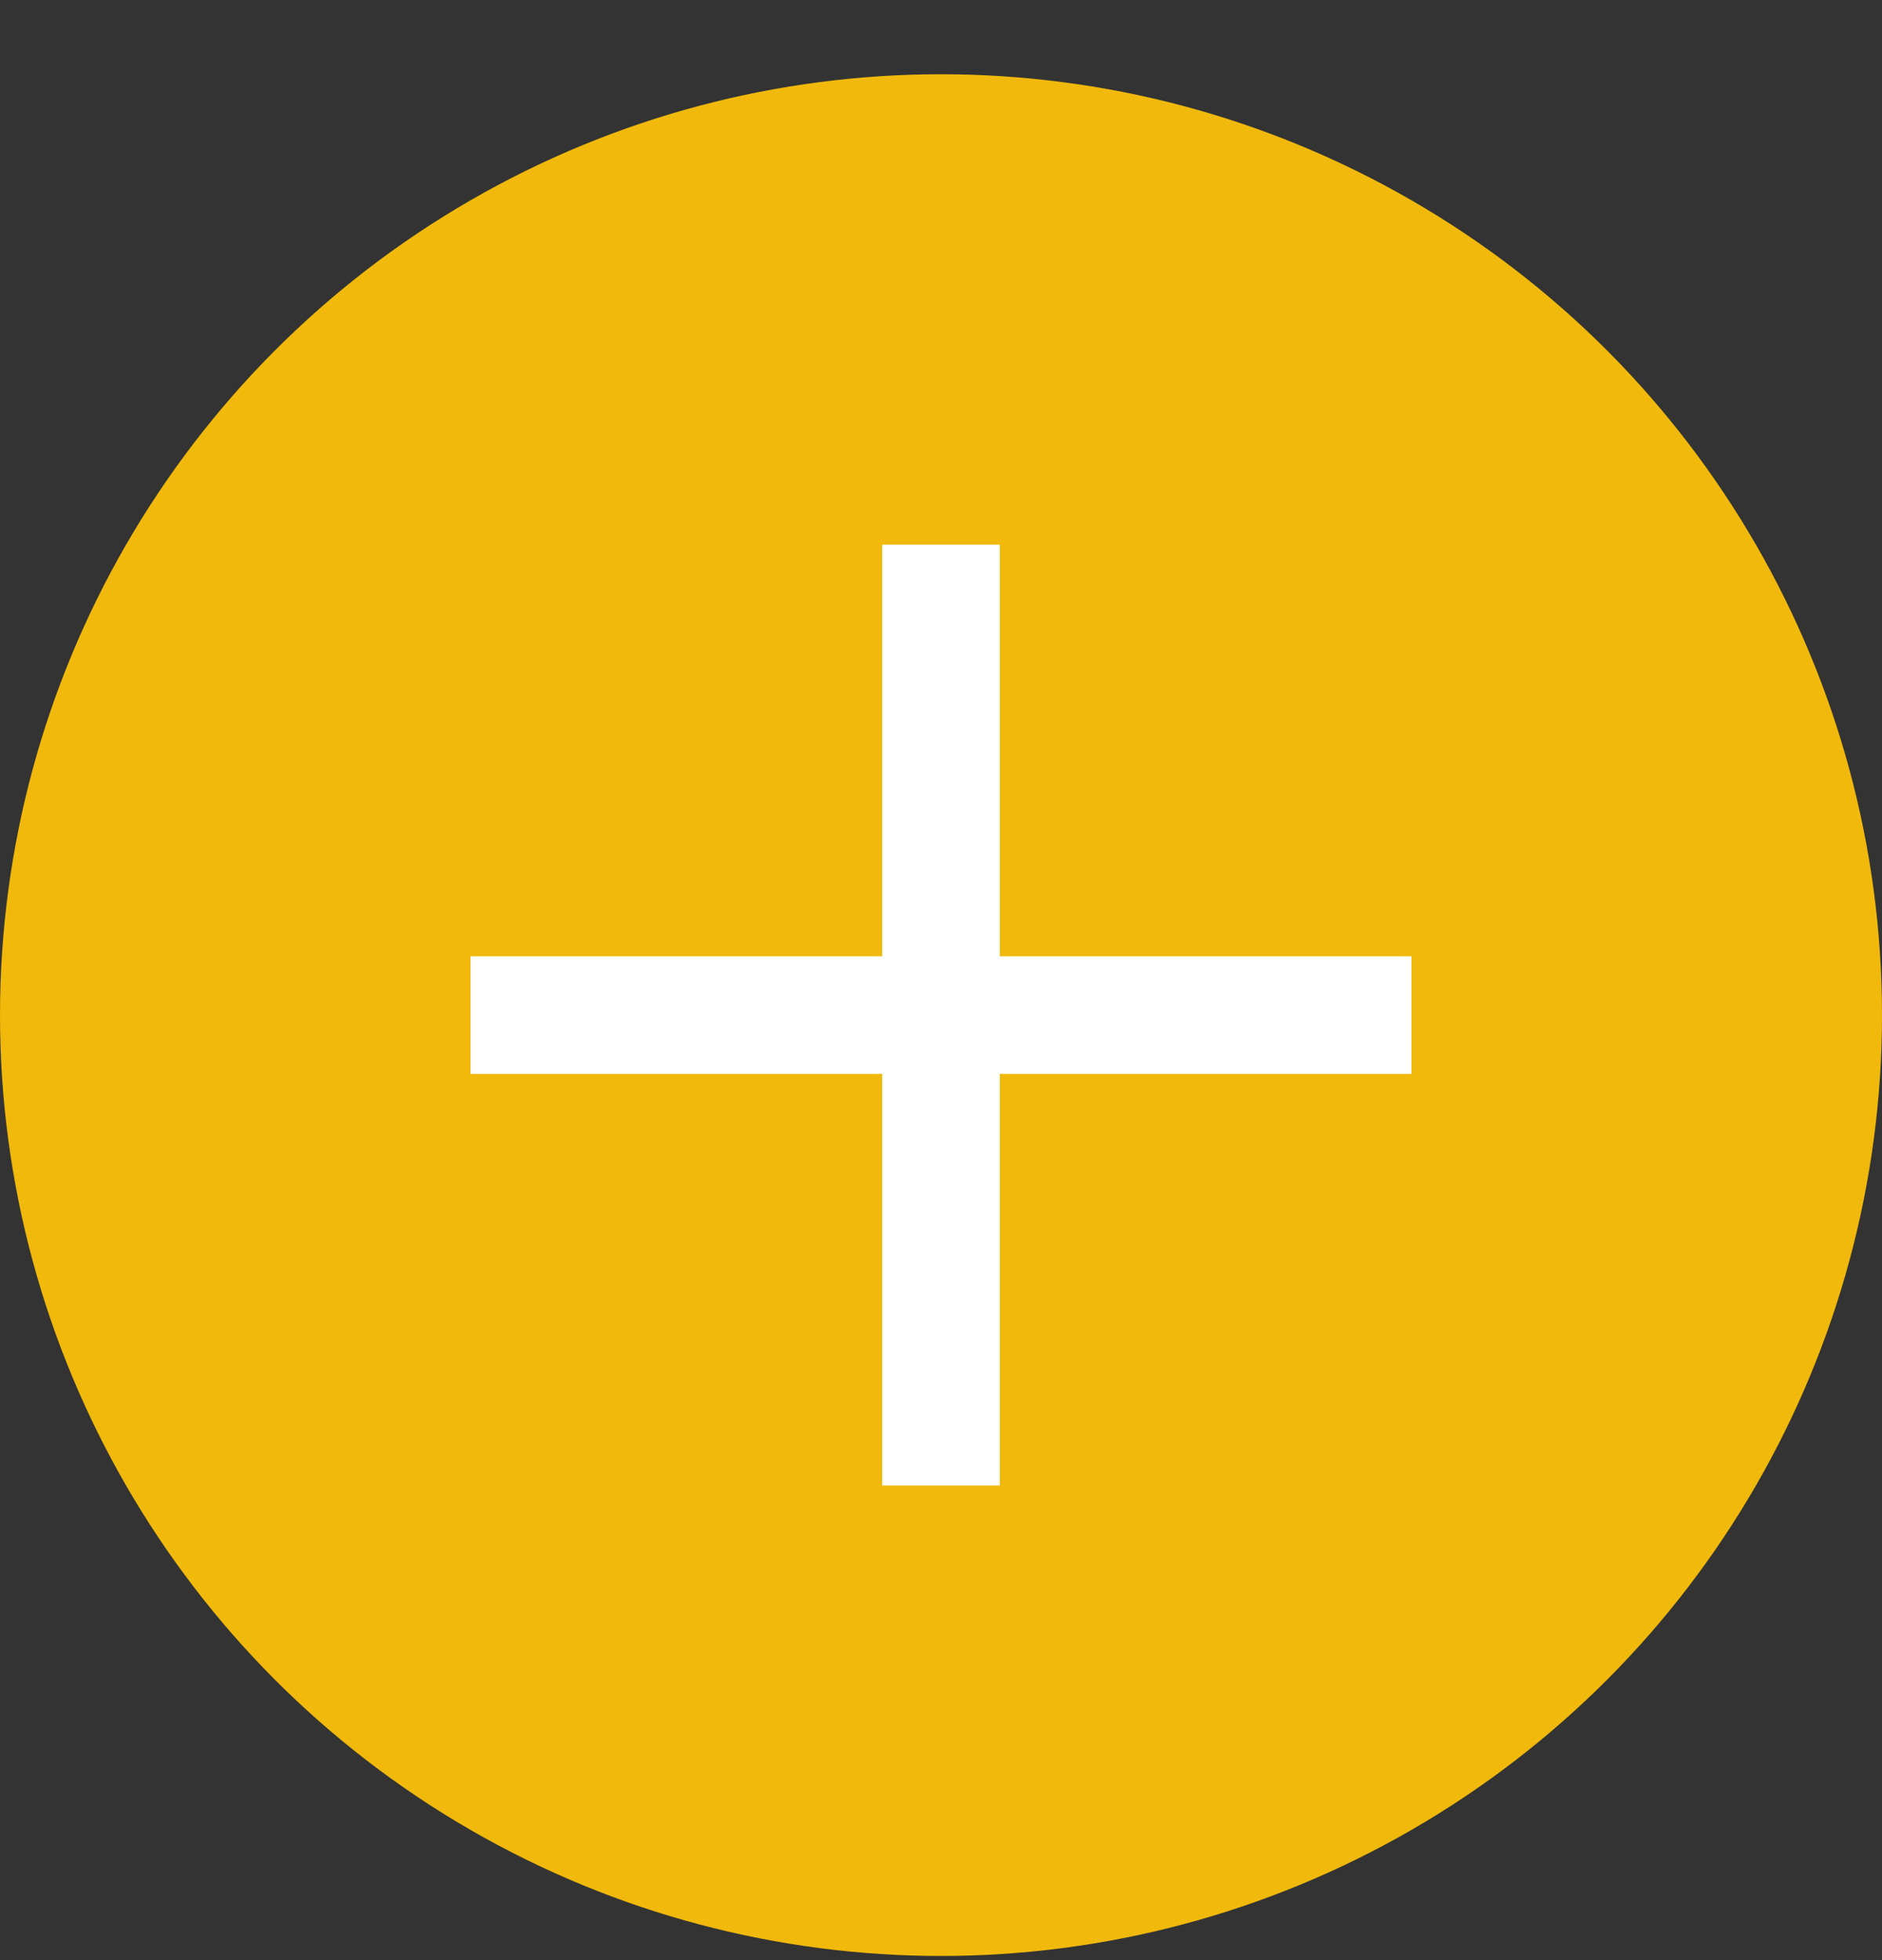
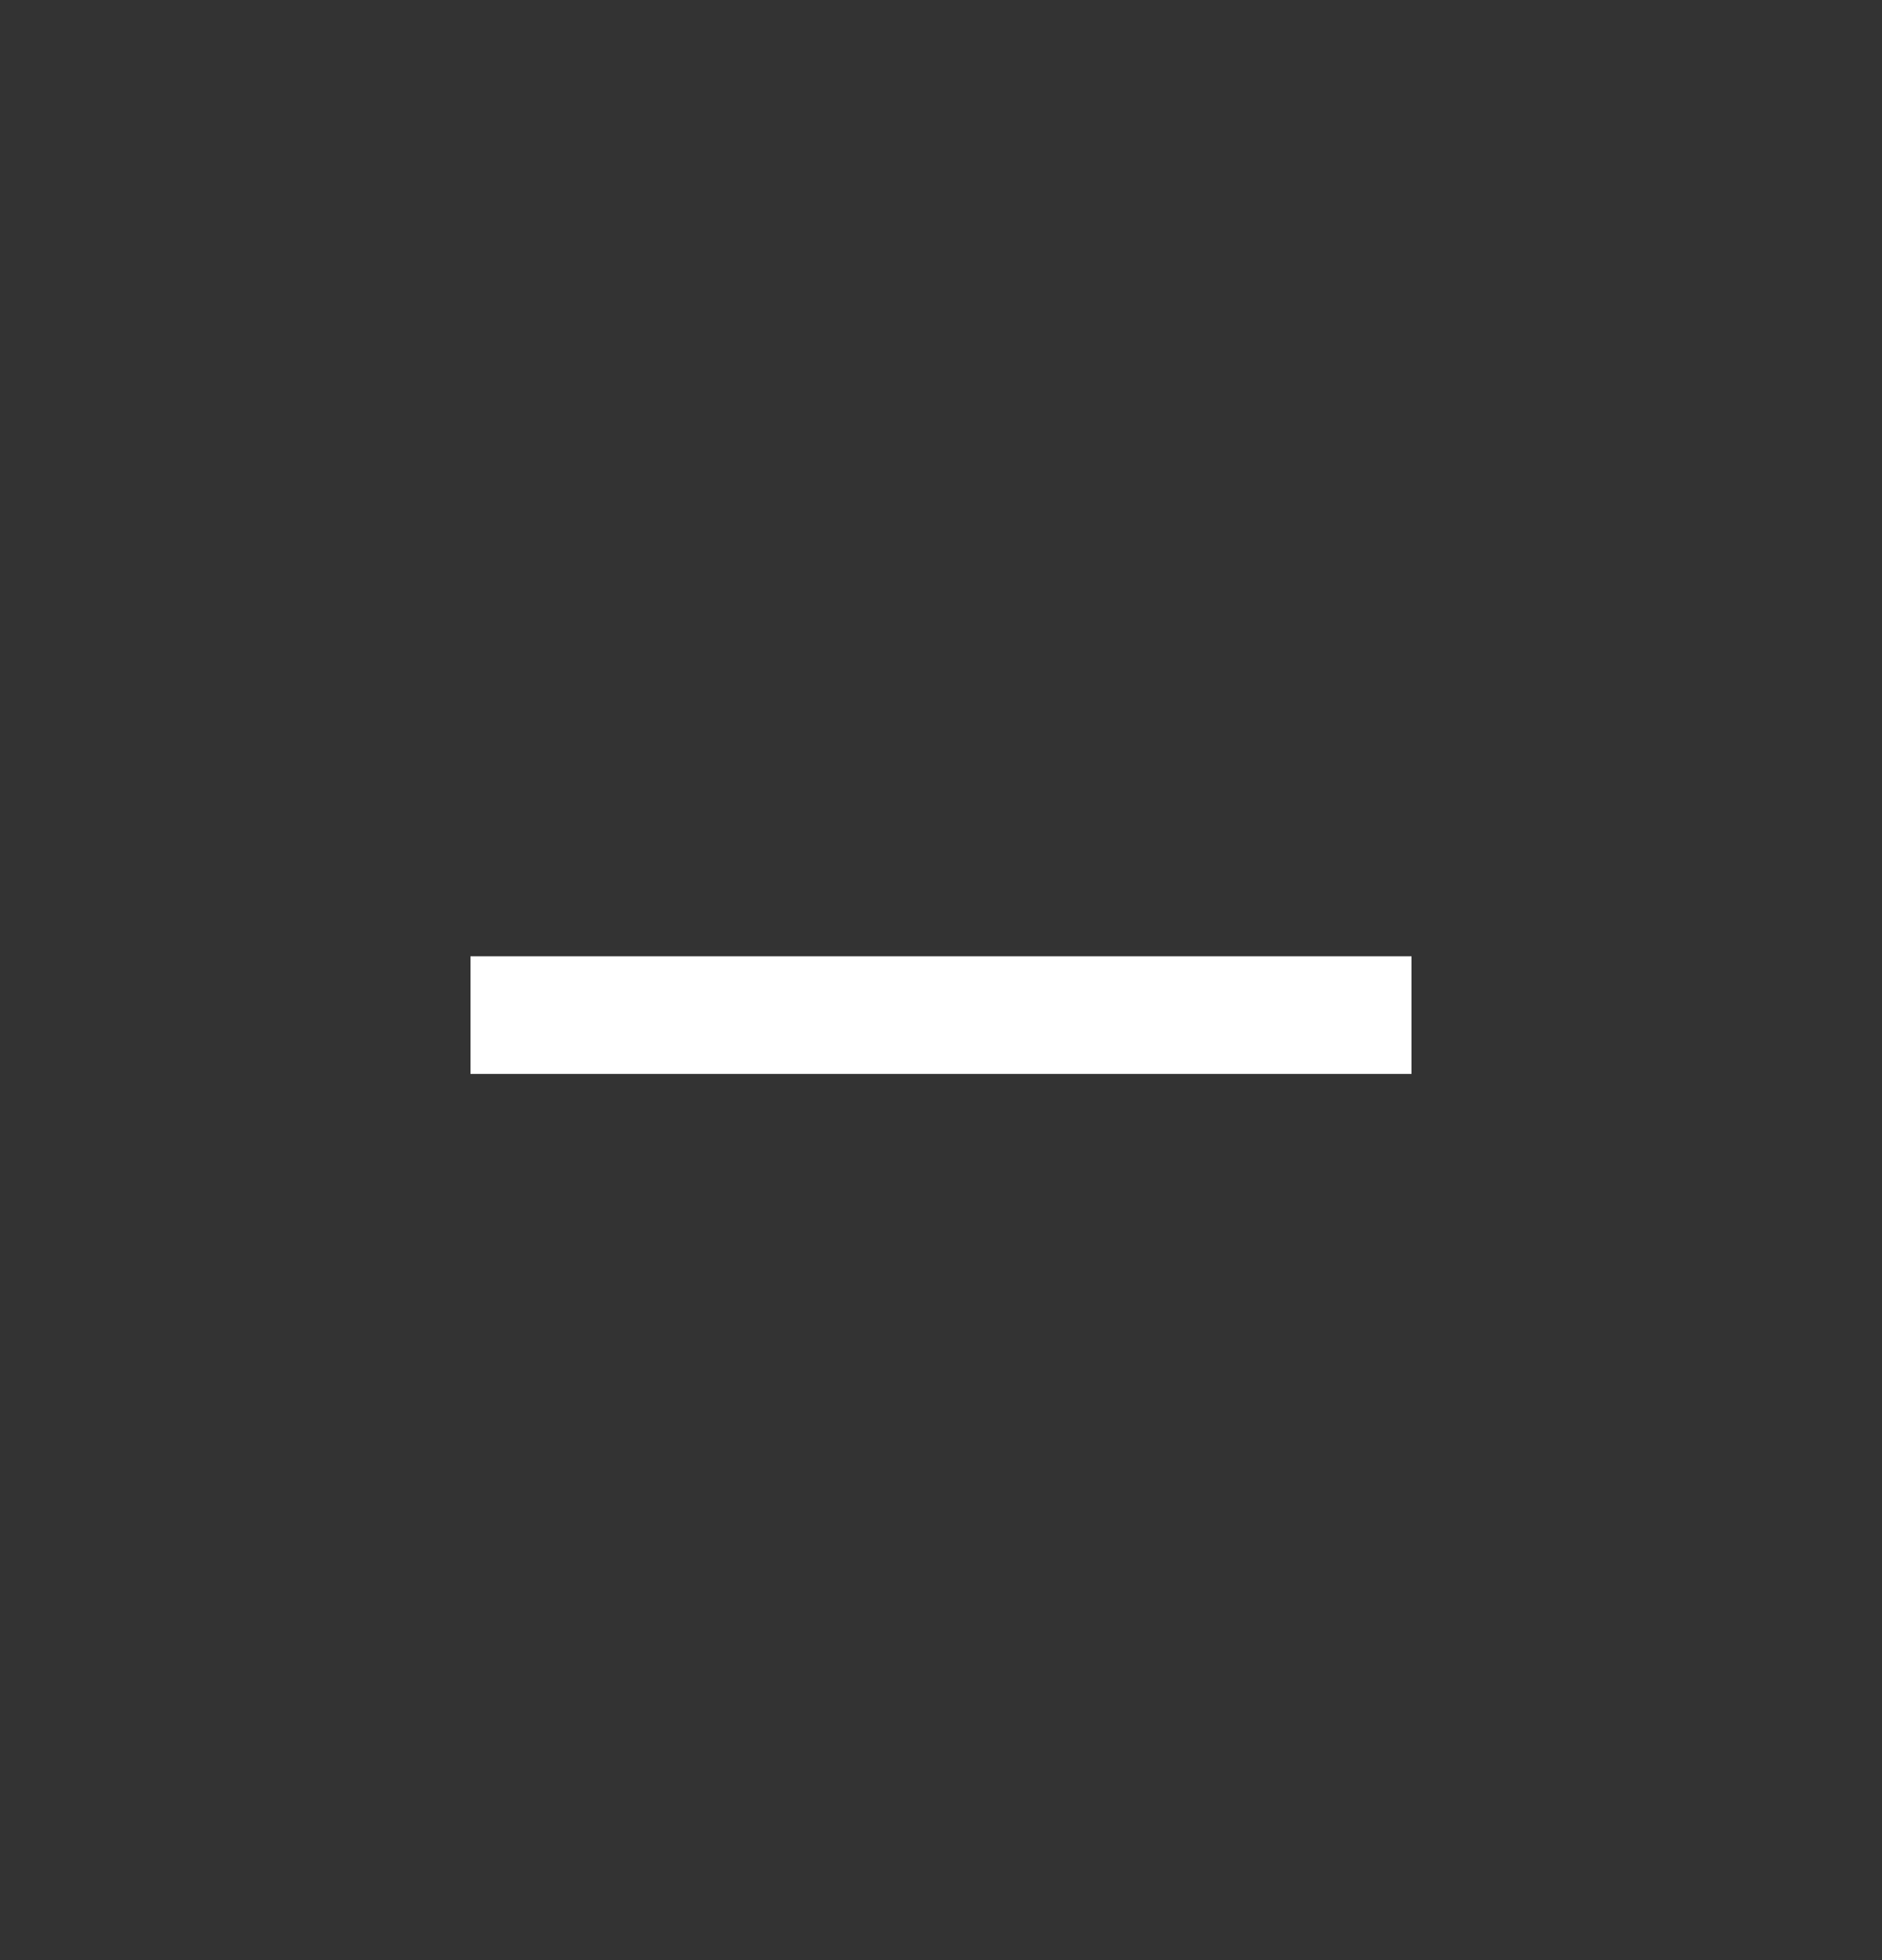
<svg xmlns="http://www.w3.org/2000/svg" width="24" height="25" viewBox="0 0 24 25" fill="none">
  <rect x="0" y="0" width="24" height="25" fill="#333333" stroke="none" />
-   <circle cx="12" cy="12.947" r="12" fill="#F0B90B" />
  <path d="M6 12.197H18V13.697H6V12.197Z" fill="white" />
-   <path d="M12.75 6.947V18.947H11.25V6.947H12.75Z" fill="white" />
</svg>